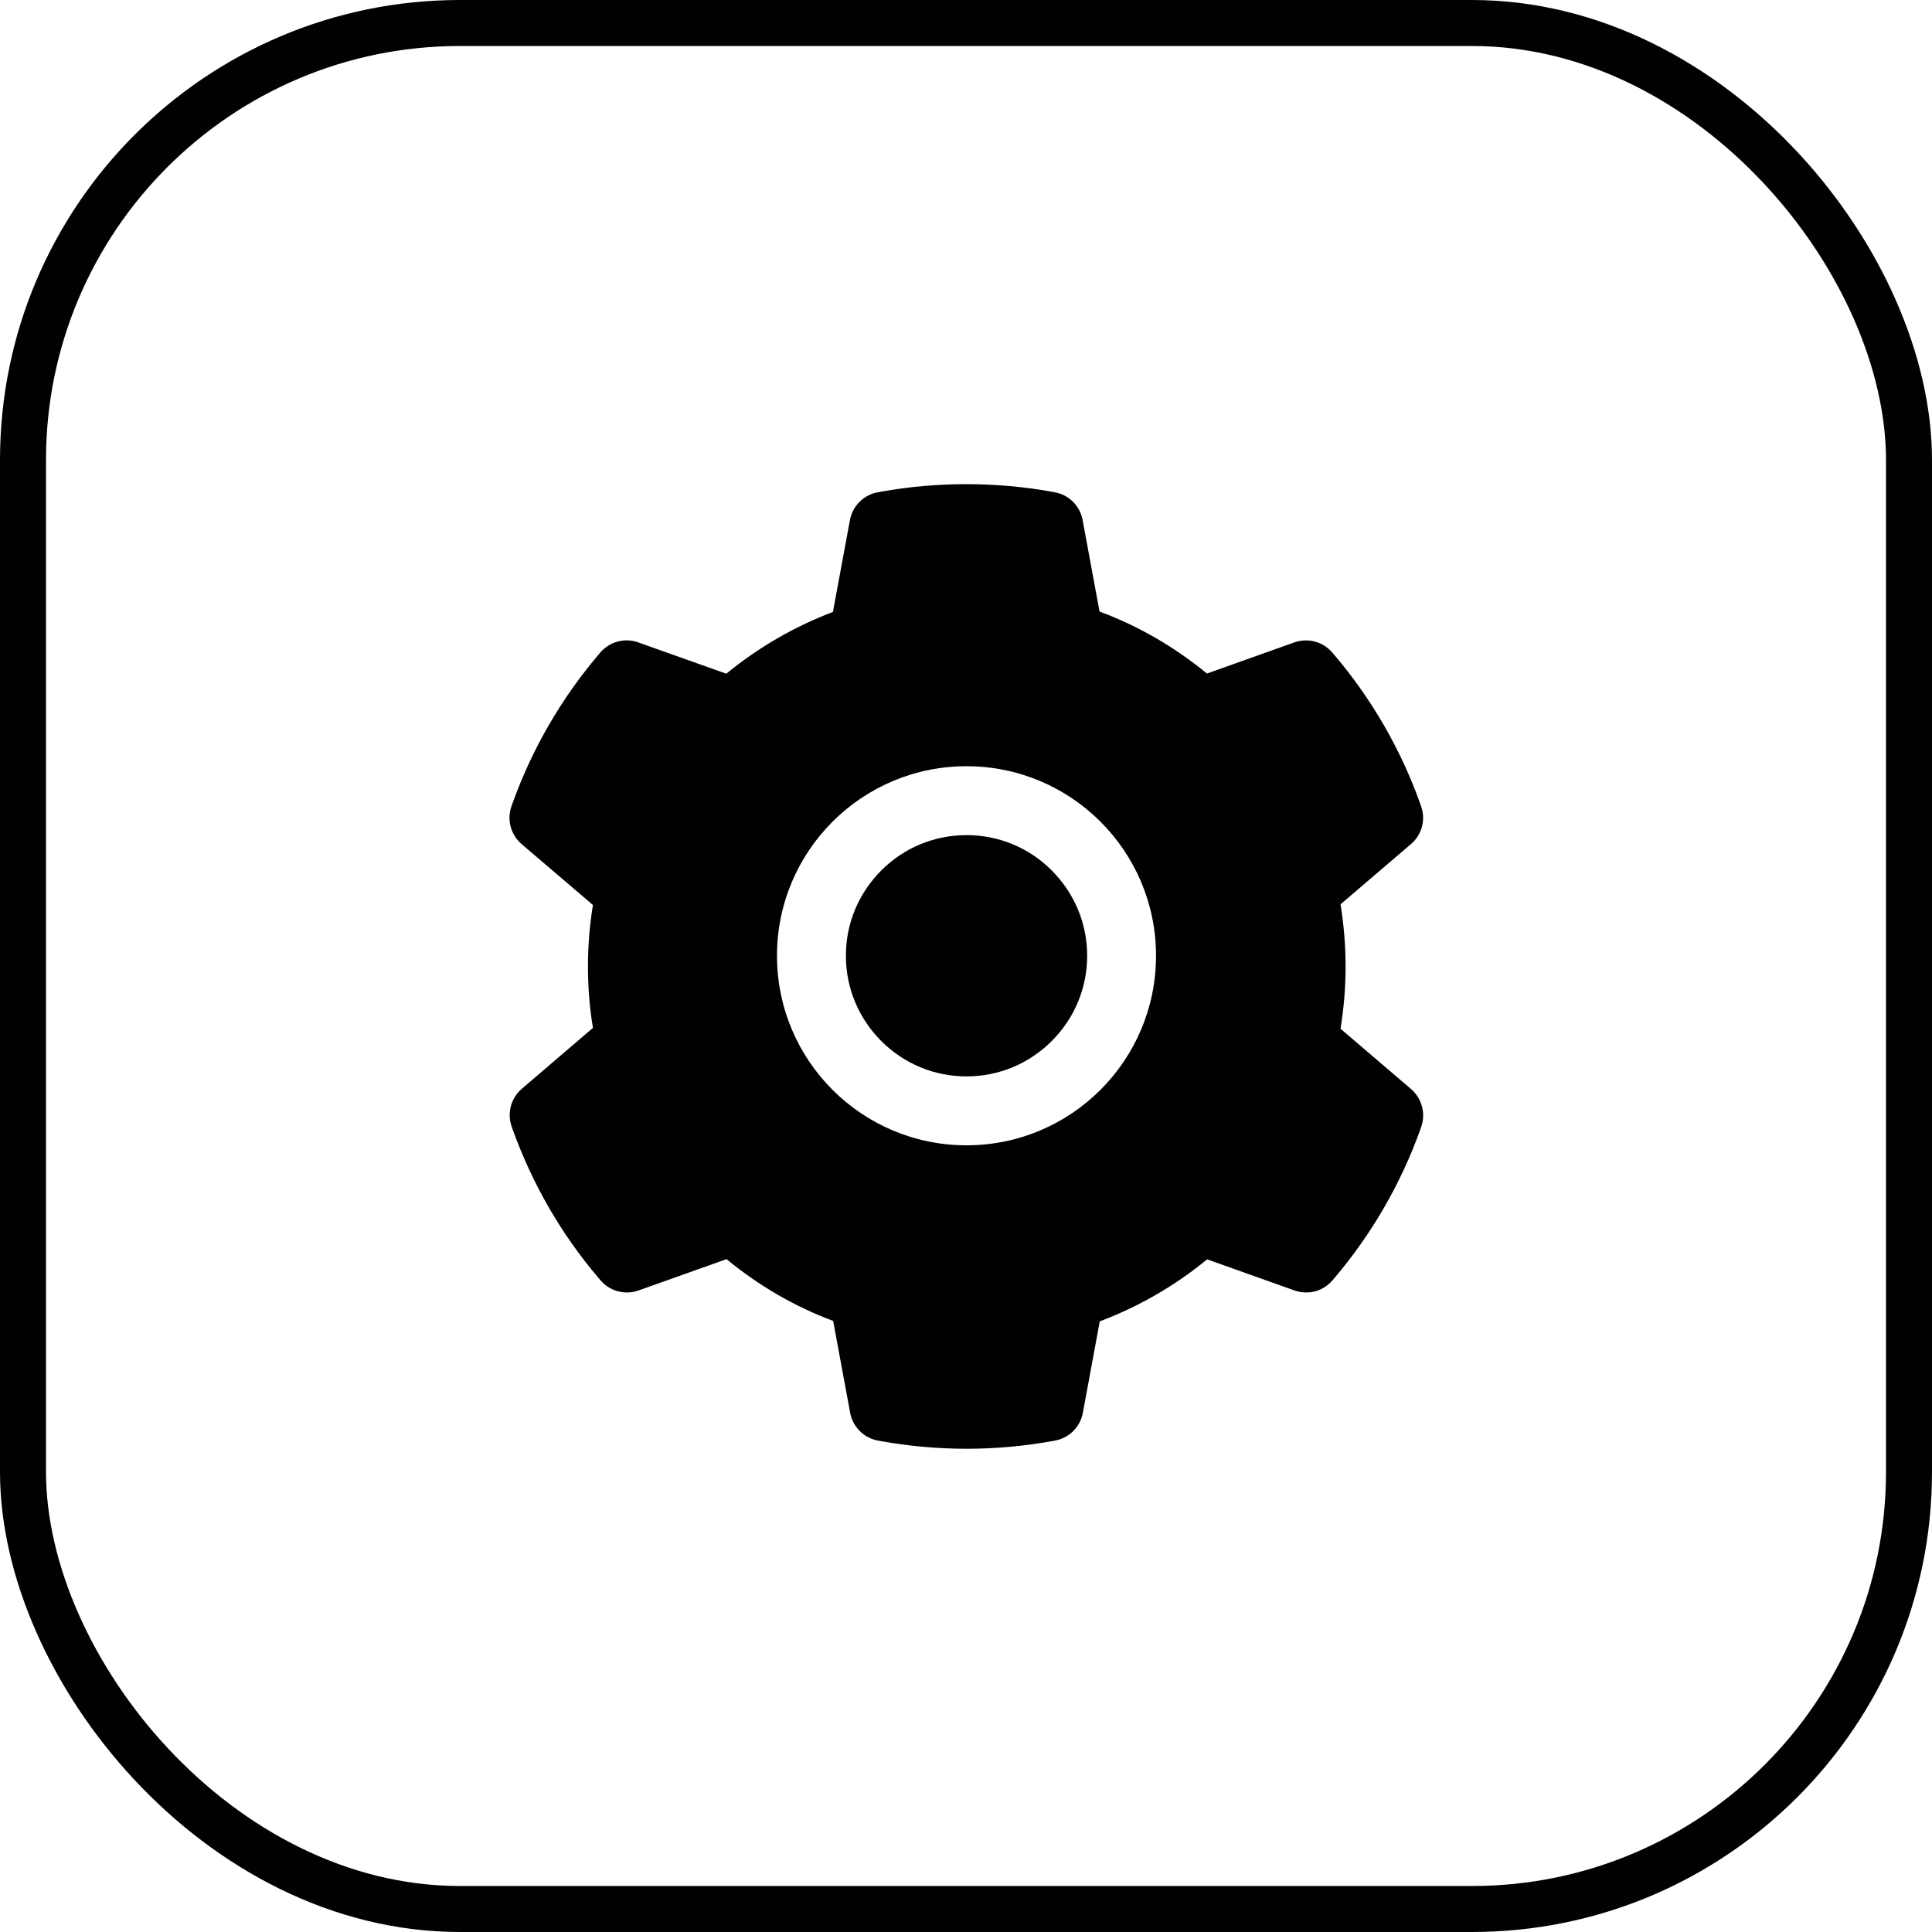
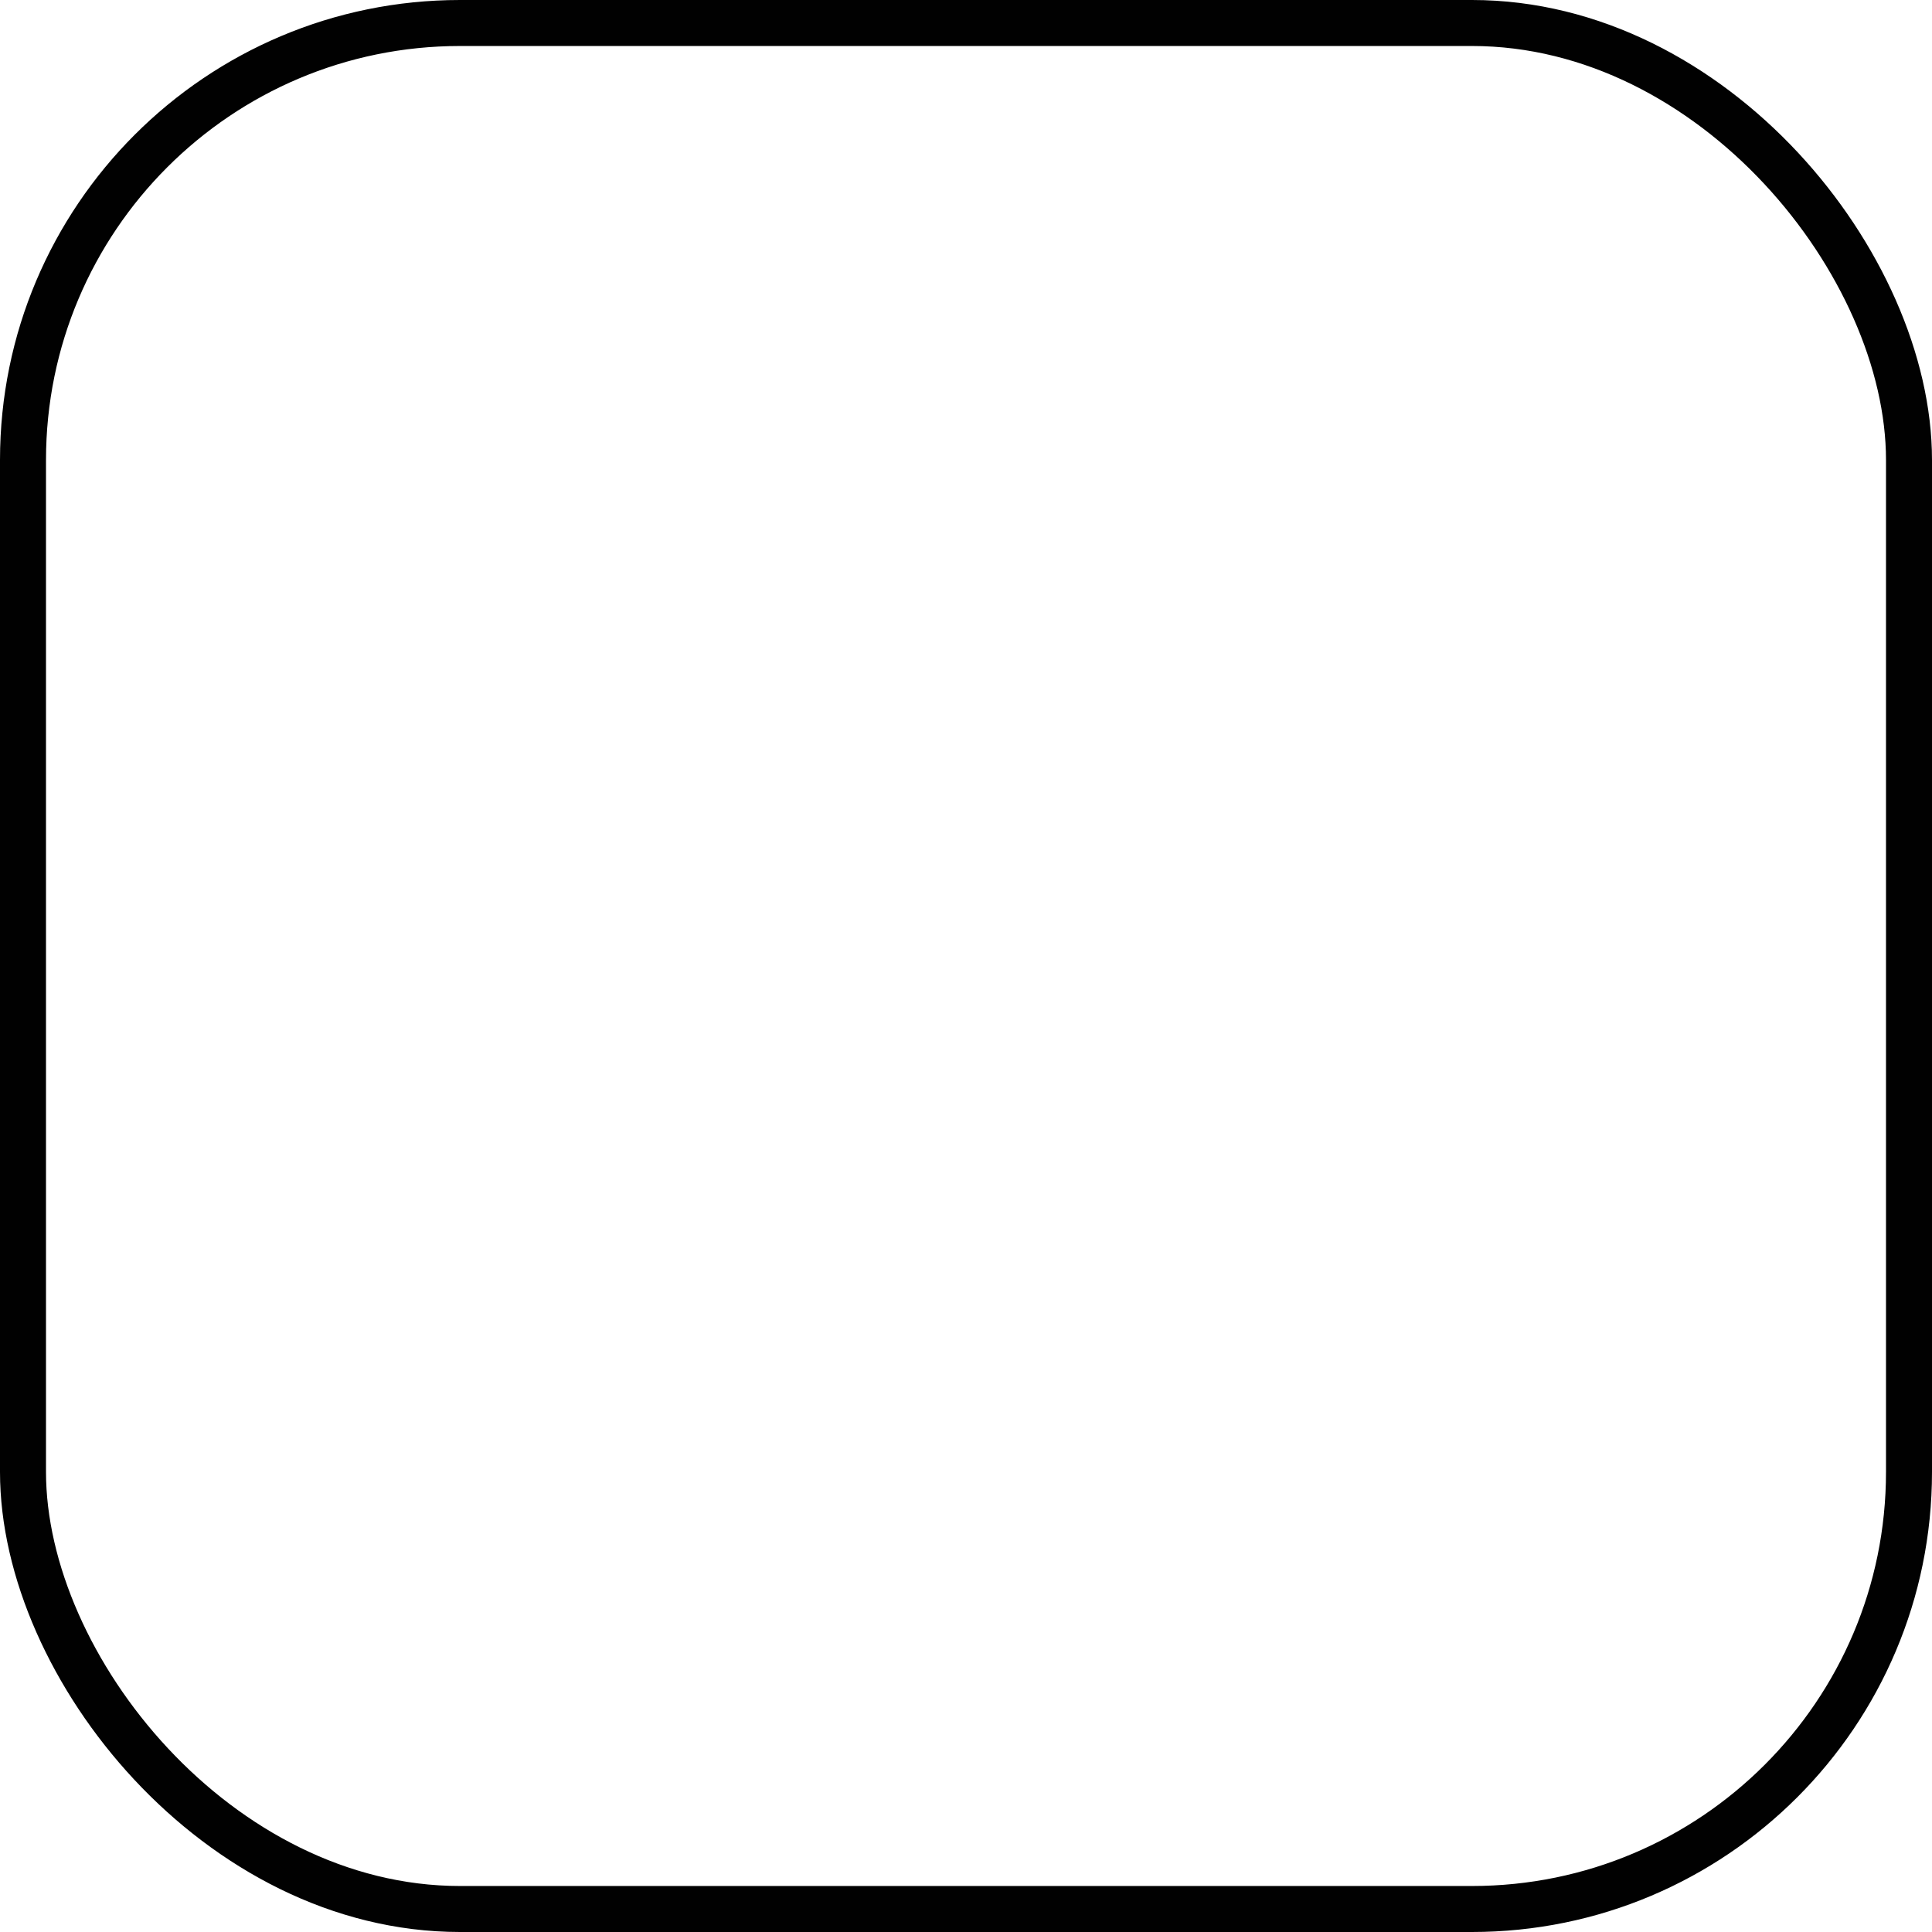
<svg xmlns="http://www.w3.org/2000/svg" width="42" height="42" viewBox="0 0 42 42" fill="none">
  <rect x="0.5" y="0.5" width="41" height="41" rx="9.5" stroke="#010101" />
-   <path d="M21.011 18.155C20.31 18.155 19.654 18.427 19.157 18.924C18.663 19.42 18.389 20.077 18.389 20.777C18.389 21.478 18.663 22.134 19.157 22.631C19.654 23.126 20.31 23.4 21.011 23.4C21.712 23.4 22.368 23.126 22.865 22.631C23.36 22.134 23.634 21.478 23.634 20.777C23.634 20.077 23.36 19.42 22.865 18.924C22.622 18.679 22.334 18.485 22.015 18.353C21.697 18.221 21.356 18.154 21.011 18.155ZM30.674 23.674L29.142 22.364C29.214 21.919 29.252 21.464 29.252 21.012C29.252 20.559 29.214 20.102 29.142 19.659L30.674 18.349C30.79 18.25 30.873 18.118 30.912 17.971C30.951 17.823 30.944 17.668 30.892 17.524L30.871 17.463C30.449 16.284 29.817 15.19 29.006 14.236L28.963 14.187C28.865 14.071 28.733 13.988 28.587 13.948C28.44 13.908 28.284 13.914 28.141 13.964L26.238 14.642C25.535 14.065 24.752 13.61 23.903 13.294L23.535 11.304C23.508 11.154 23.435 11.016 23.327 10.909C23.219 10.801 23.081 10.729 22.931 10.702L22.867 10.69C21.649 10.47 20.364 10.47 19.145 10.69L19.082 10.702C18.932 10.729 18.794 10.801 18.686 10.909C18.578 11.016 18.505 11.154 18.477 11.304L18.107 13.303C17.267 13.622 16.484 14.076 15.789 14.646L13.872 13.964C13.729 13.913 13.573 13.908 13.426 13.947C13.279 13.987 13.148 14.071 13.049 14.187L13.007 14.236C12.197 15.191 11.565 16.284 11.142 17.463L11.12 17.524C11.015 17.817 11.102 18.145 11.338 18.349L12.89 19.674C12.817 20.114 12.782 20.564 12.782 21.009C12.782 21.459 12.817 21.909 12.89 22.345L11.343 23.67C11.227 23.769 11.145 23.901 11.106 24.048C11.067 24.195 11.073 24.351 11.125 24.495L11.146 24.555C11.57 25.734 12.196 26.824 13.012 27.783L13.054 27.832C13.153 27.948 13.284 28.031 13.431 28.071C13.578 28.111 13.733 28.105 13.877 28.055L15.794 27.373C16.492 27.947 17.27 28.402 18.112 28.716L18.482 30.715C18.51 30.865 18.583 31.003 18.691 31.11C18.799 31.218 18.937 31.29 19.087 31.317L19.15 31.329C20.381 31.55 21.641 31.55 22.872 31.329L22.935 31.317C23.085 31.29 23.224 31.218 23.331 31.11C23.439 31.003 23.512 30.865 23.54 30.715L23.908 28.725C24.756 28.406 25.539 27.954 26.242 27.377L28.145 28.055C28.289 28.105 28.445 28.111 28.591 28.072C28.738 28.032 28.87 27.948 28.968 27.832L29.01 27.783C29.826 26.82 30.452 25.734 30.876 24.555L30.897 24.495C30.998 24.204 30.911 23.878 30.674 23.674ZM21.011 24.898C18.735 24.898 16.891 23.053 16.891 20.777C16.891 18.502 18.735 16.657 21.011 16.657C23.287 16.657 25.131 18.502 25.131 20.777C25.131 23.053 23.287 24.898 21.011 24.898Z" fill="#010101" />
</svg>